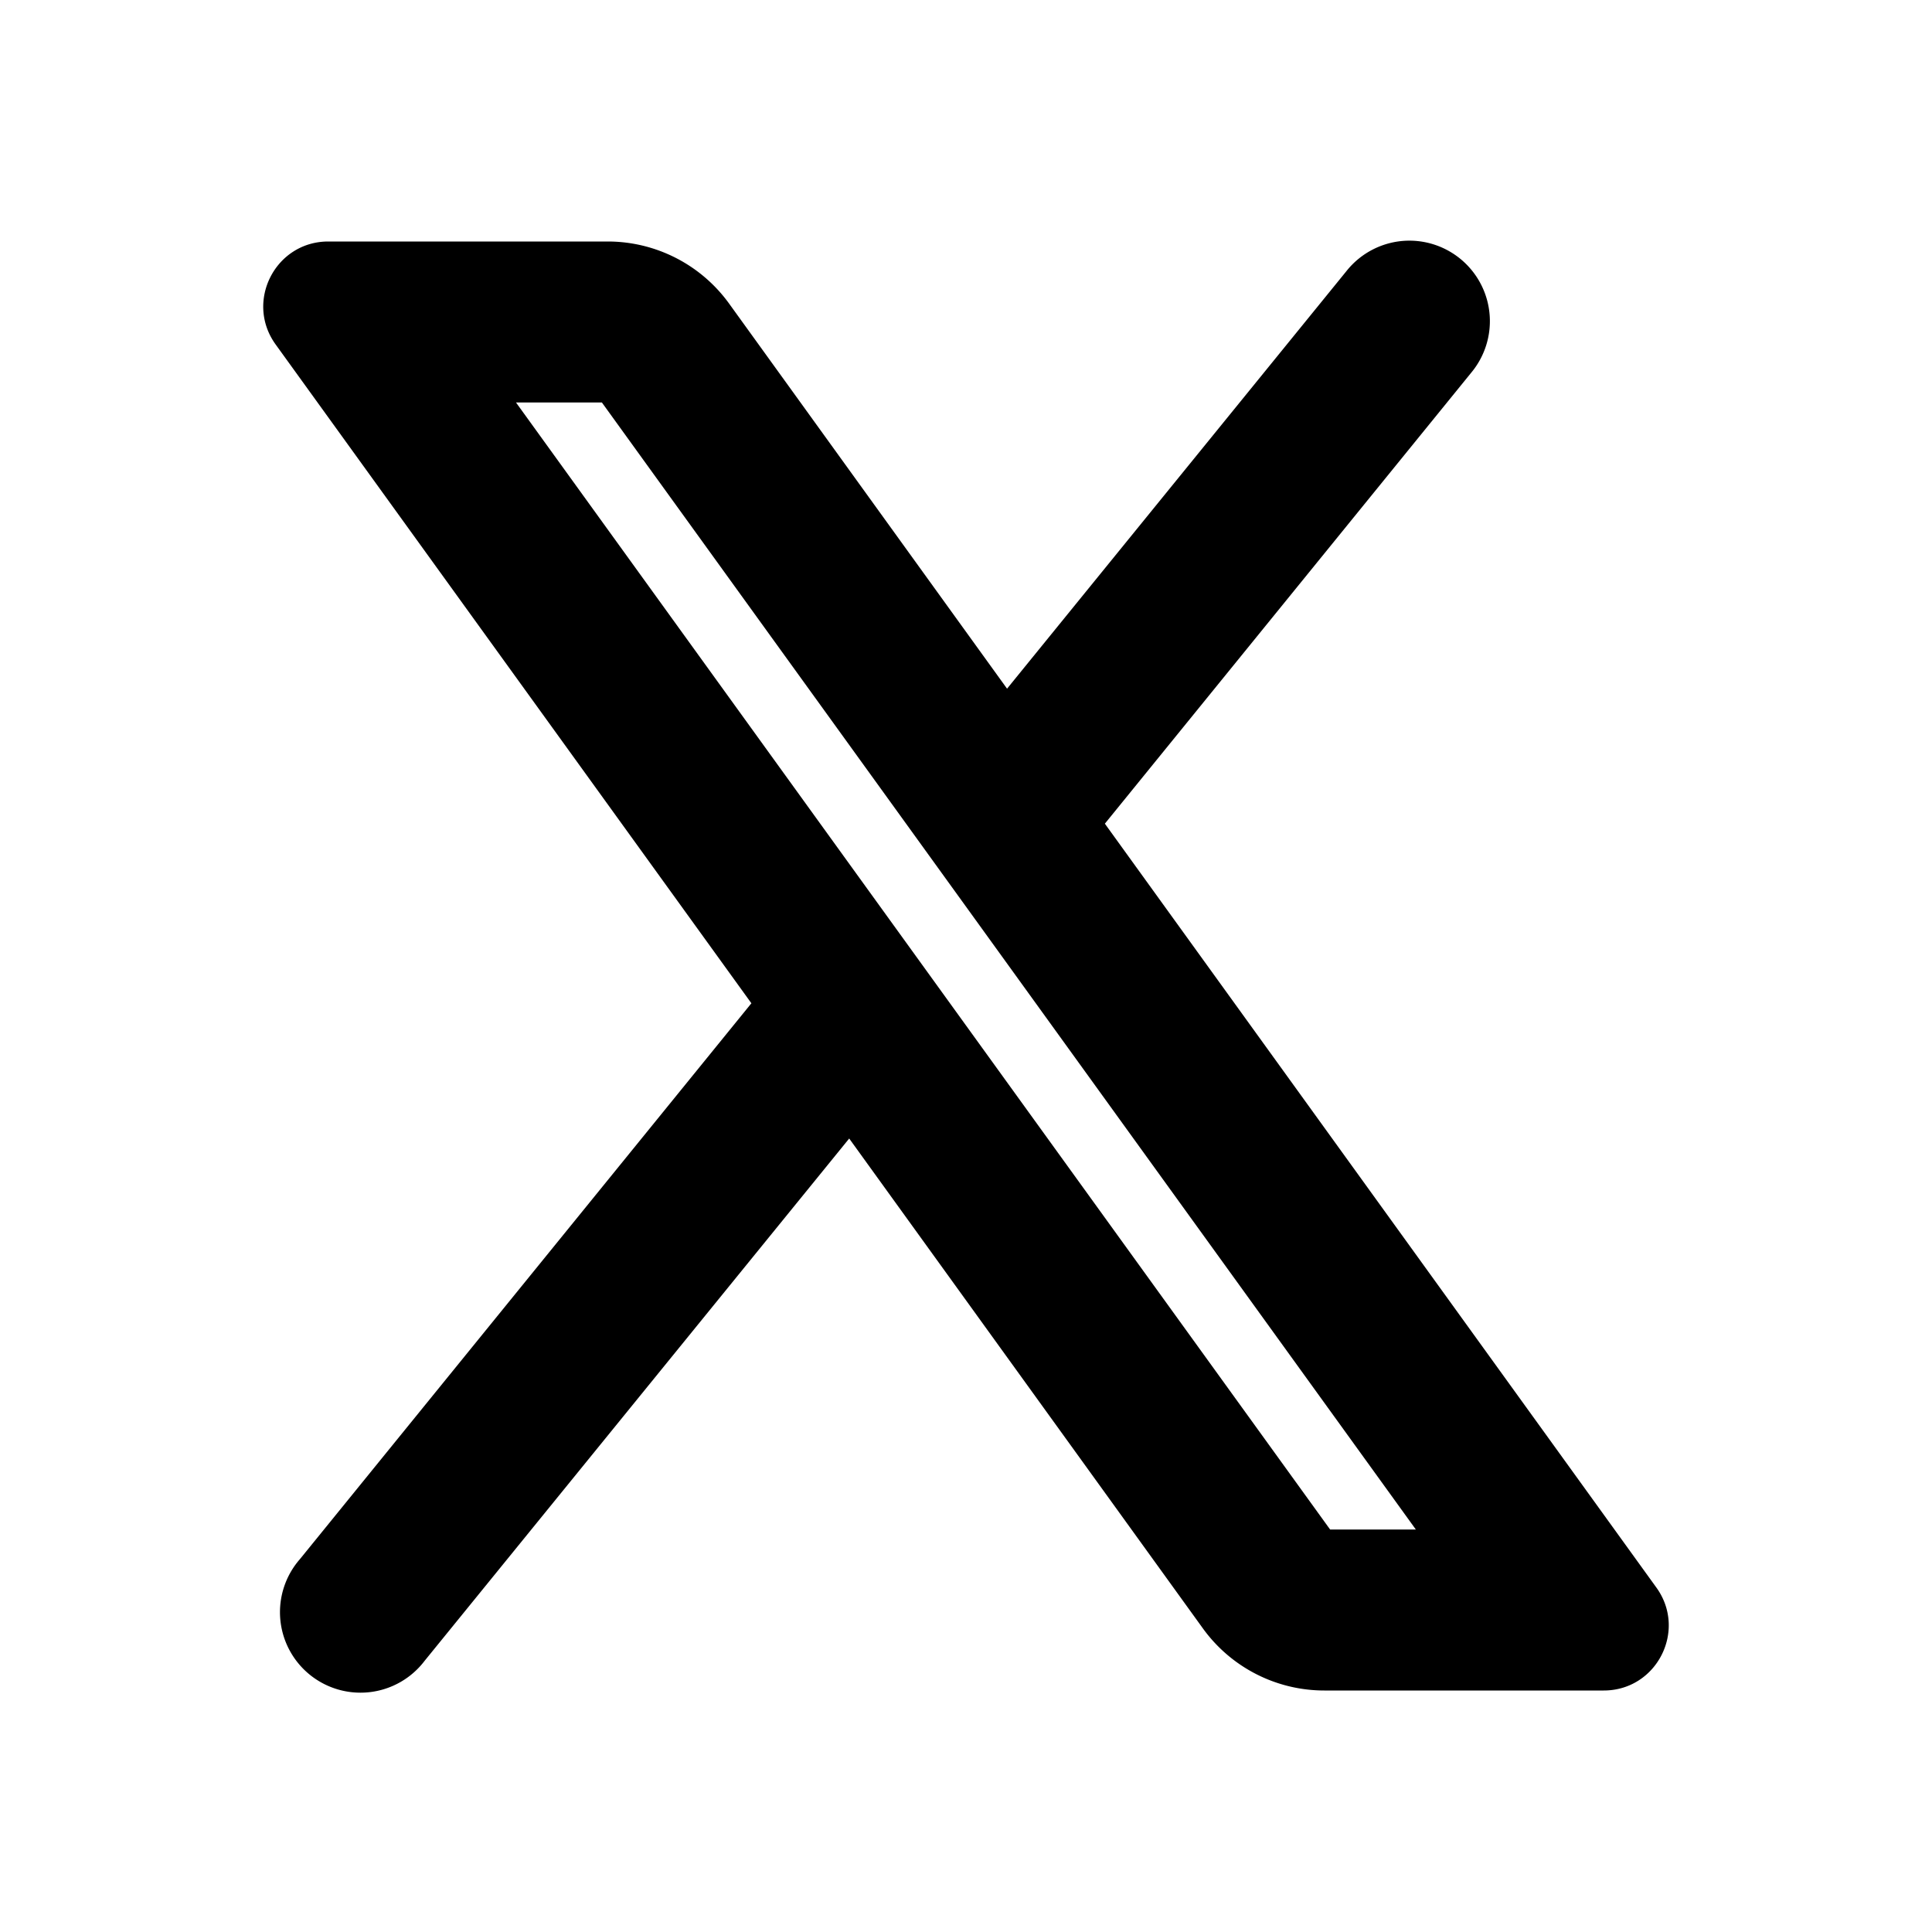
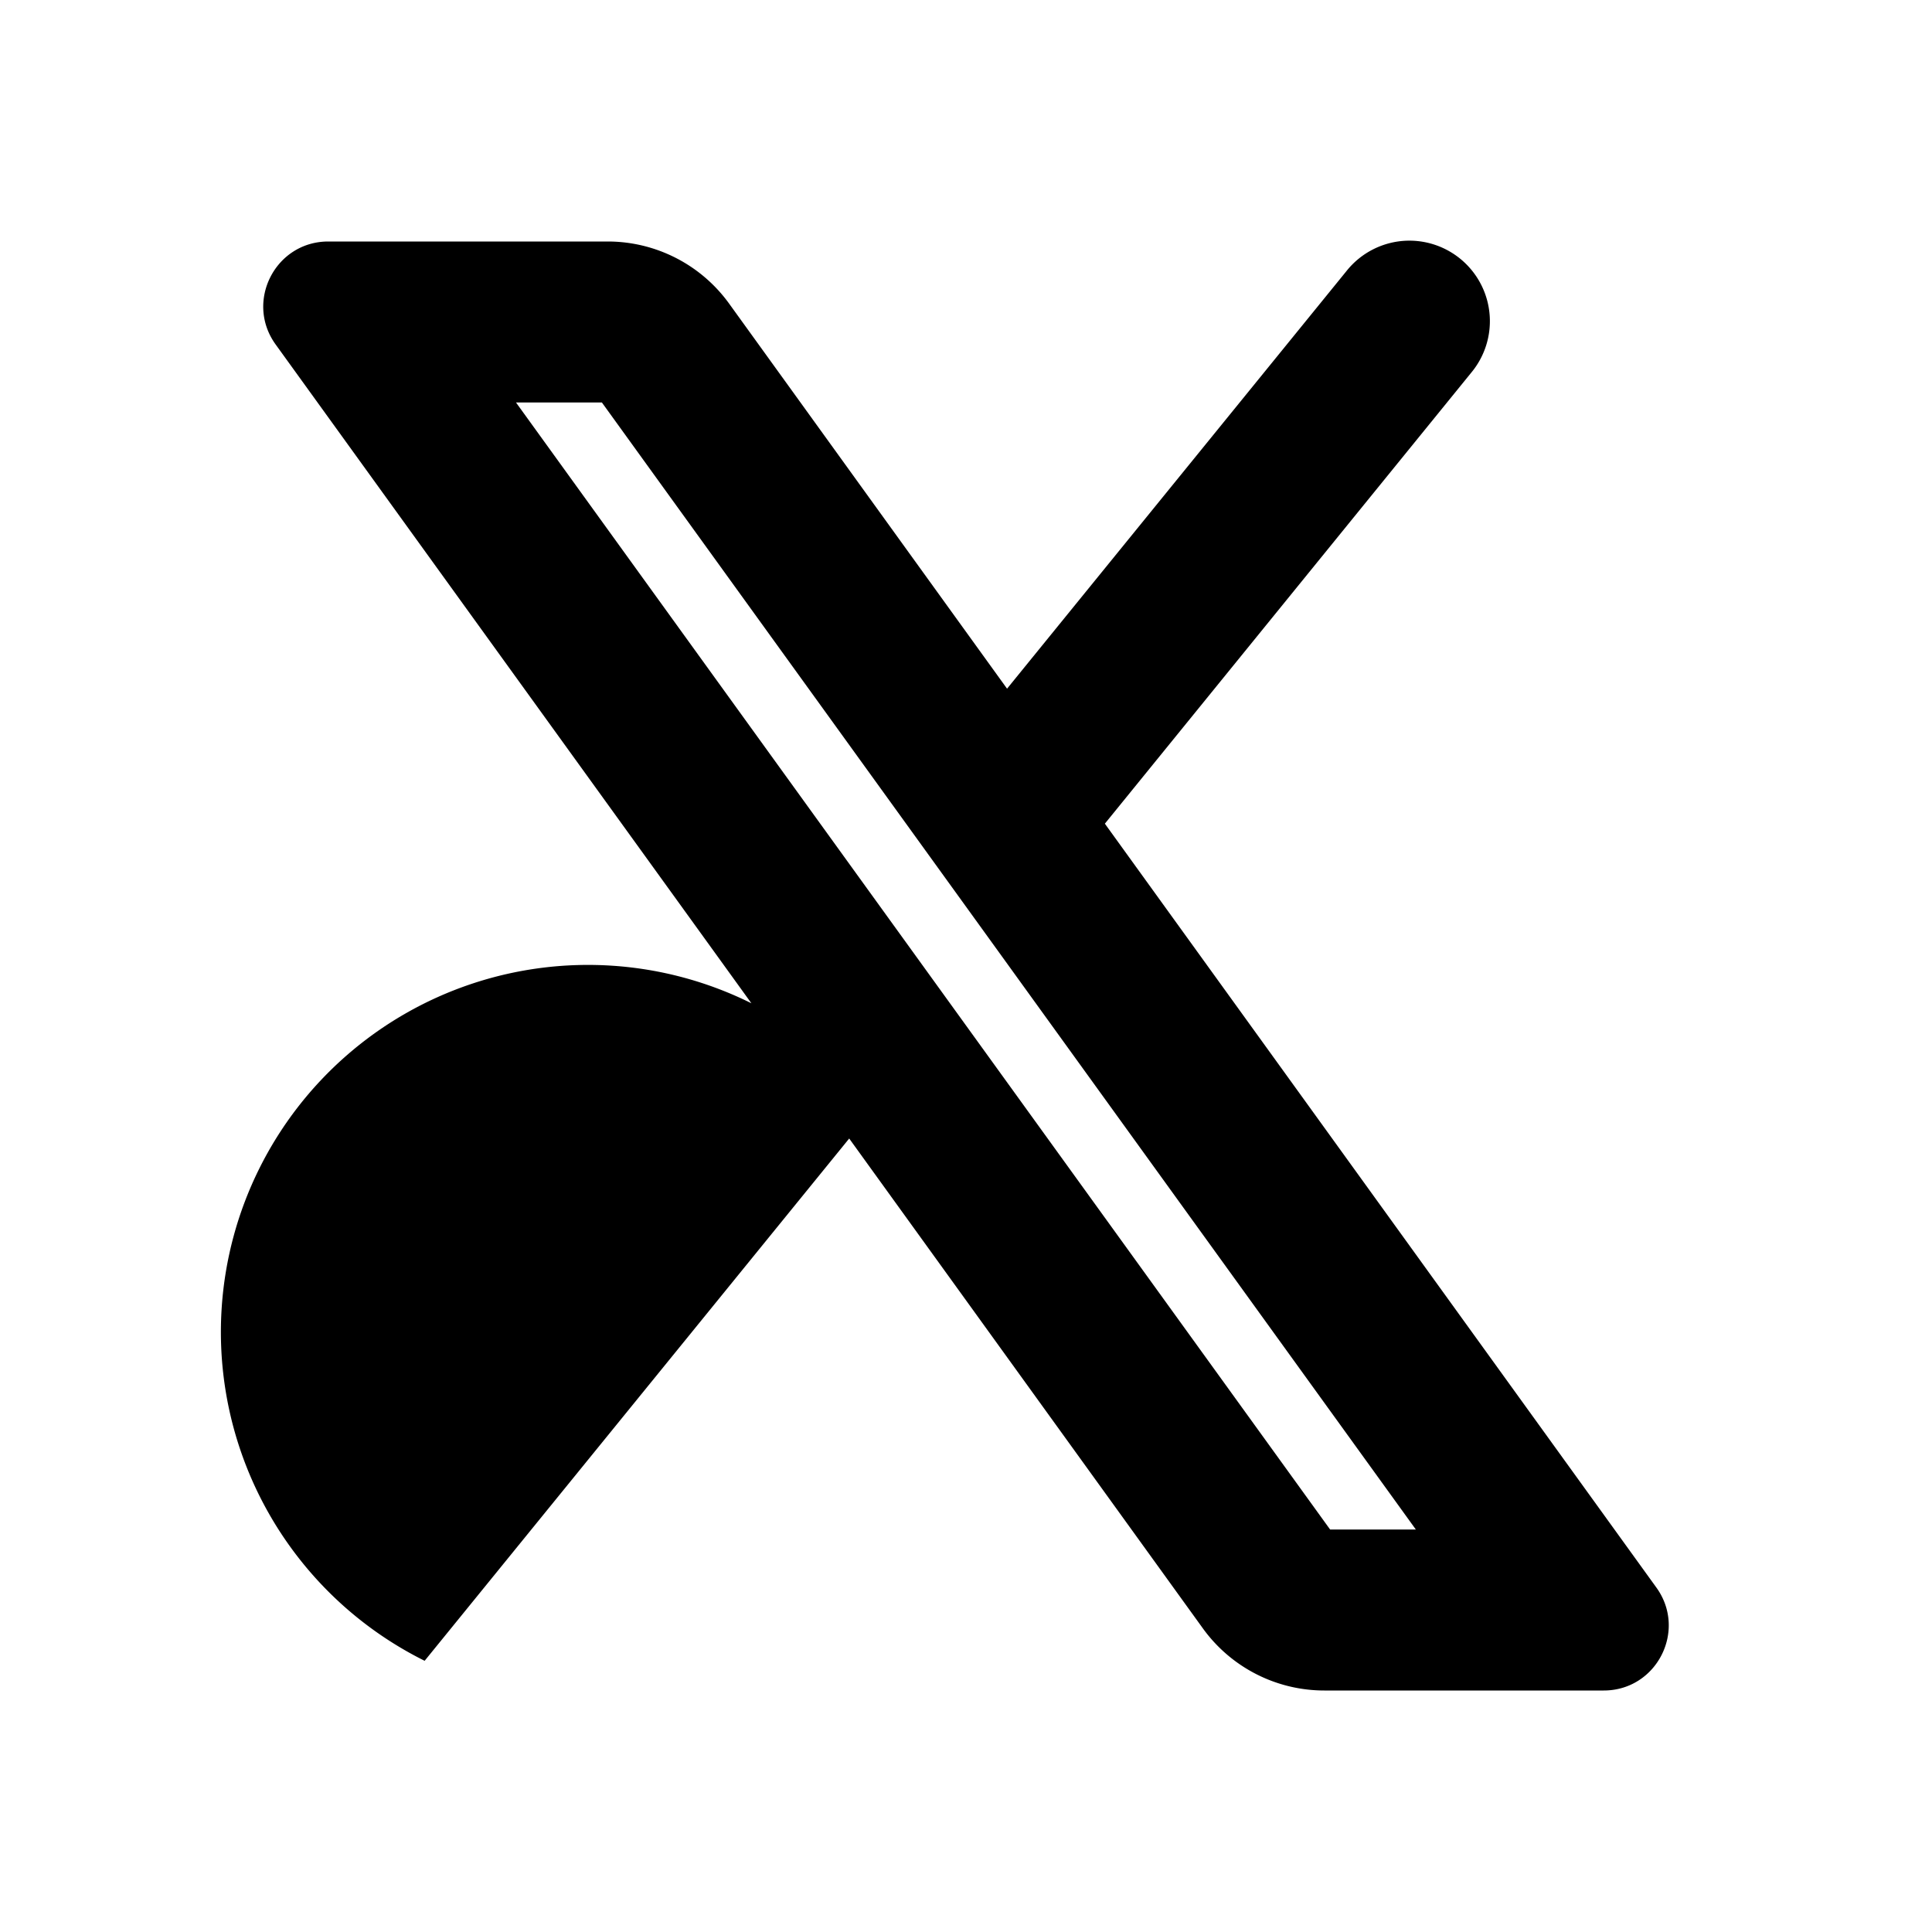
<svg xmlns="http://www.w3.org/2000/svg" viewBox="0 0 24 24" width="24px" height="24px">
-   <path d="M 17.477 2.99 A 1 1 0 0 0 16.725 3.369 L 12.51 8.555 L 9.057 3.771 C 8.707 3.287 8.146 3 7.549 3 L 4.078 3 C 3.42 3 3.039 3.746 3.424 4.279 L 9.334 12.463 L 3.725 19.369 A 1 1 0 1 0 5.275 20.631 L 10.549 14.143 L 14.943 20.229 C 15.293 20.713 15.854 21 16.451 21 L 19.922 21 C 20.58 21 20.961 20.254 20.576 19.721 L 13.725 10.232 L 18.275 4.631 A 1 1 0 0 0 17.477 2.99 z M 6.41 5 L 7.477 5 L 17.588 19 L 16.523 19 L 6.41 5 z" />
+   <path d="M 17.477 2.99 A 1 1 0 0 0 16.725 3.369 L 12.51 8.555 L 9.057 3.771 C 8.707 3.287 8.146 3 7.549 3 L 4.078 3 C 3.42 3 3.039 3.746 3.424 4.279 L 9.334 12.463 A 1 1 0 1 0 5.275 20.631 L 10.549 14.143 L 14.943 20.229 C 15.293 20.713 15.854 21 16.451 21 L 19.922 21 C 20.58 21 20.961 20.254 20.576 19.721 L 13.725 10.232 L 18.275 4.631 A 1 1 0 0 0 17.477 2.99 z M 6.41 5 L 7.477 5 L 17.588 19 L 16.523 19 L 6.41 5 z" />
</svg>